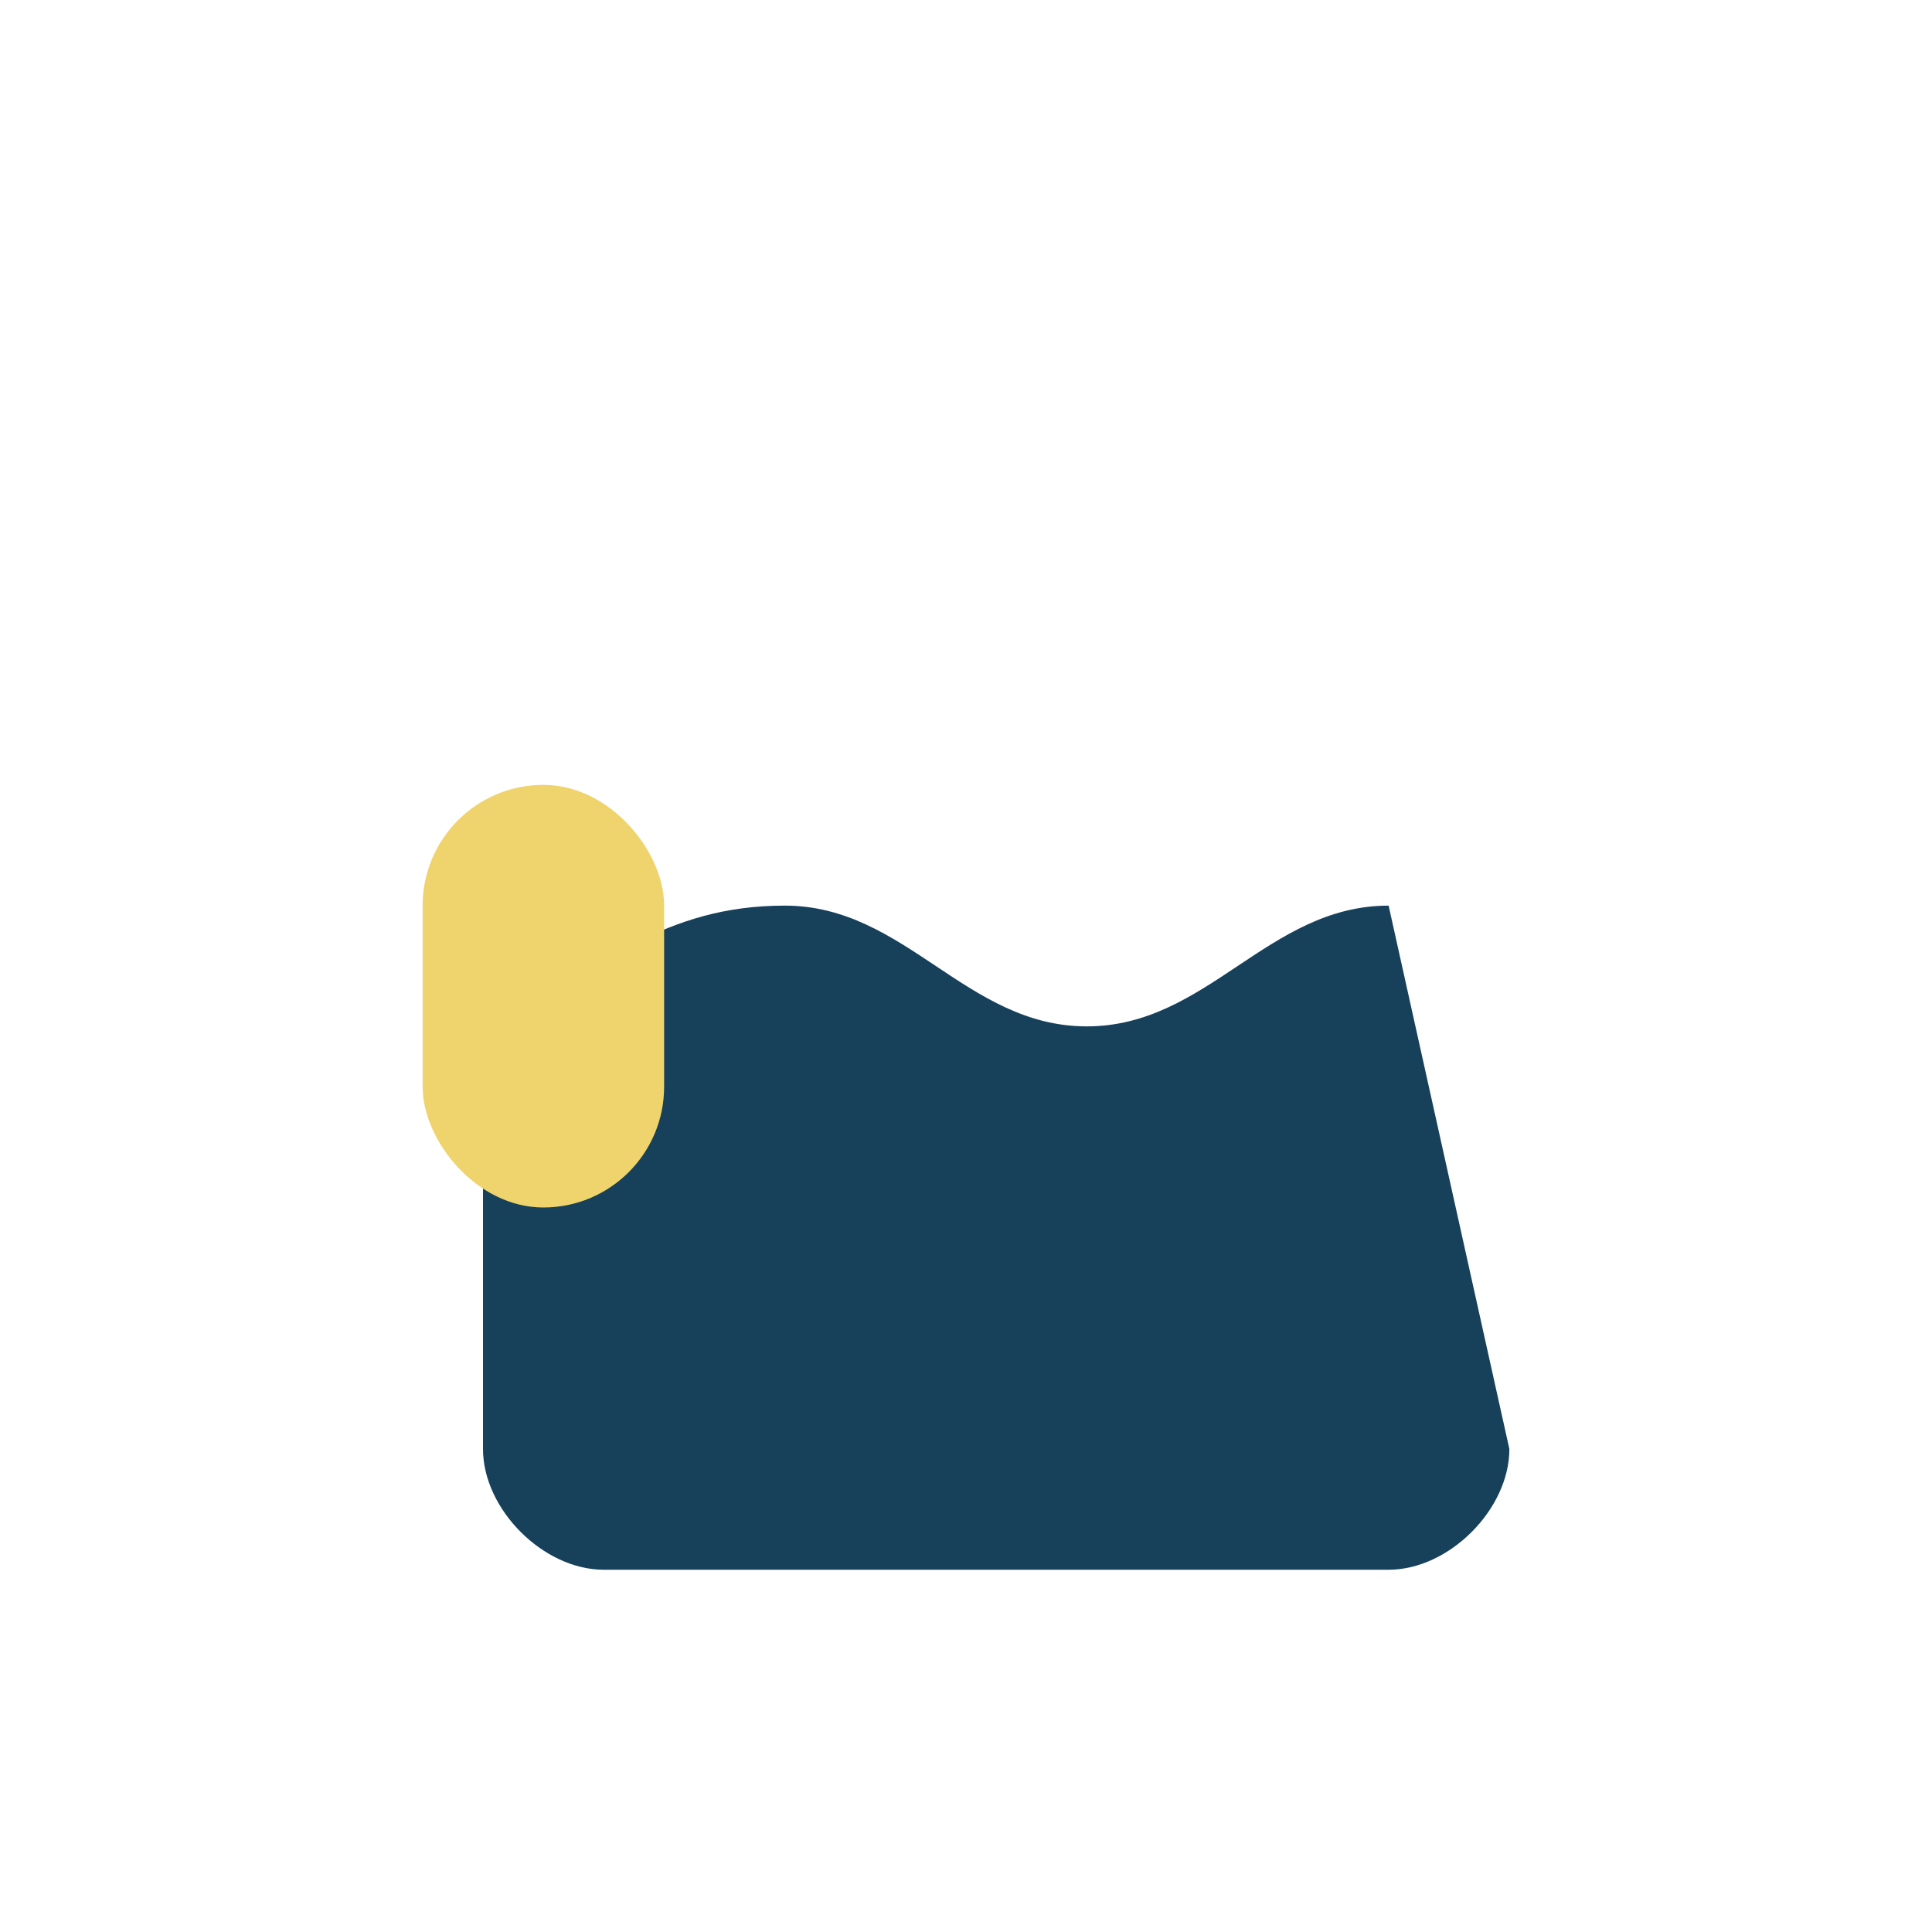
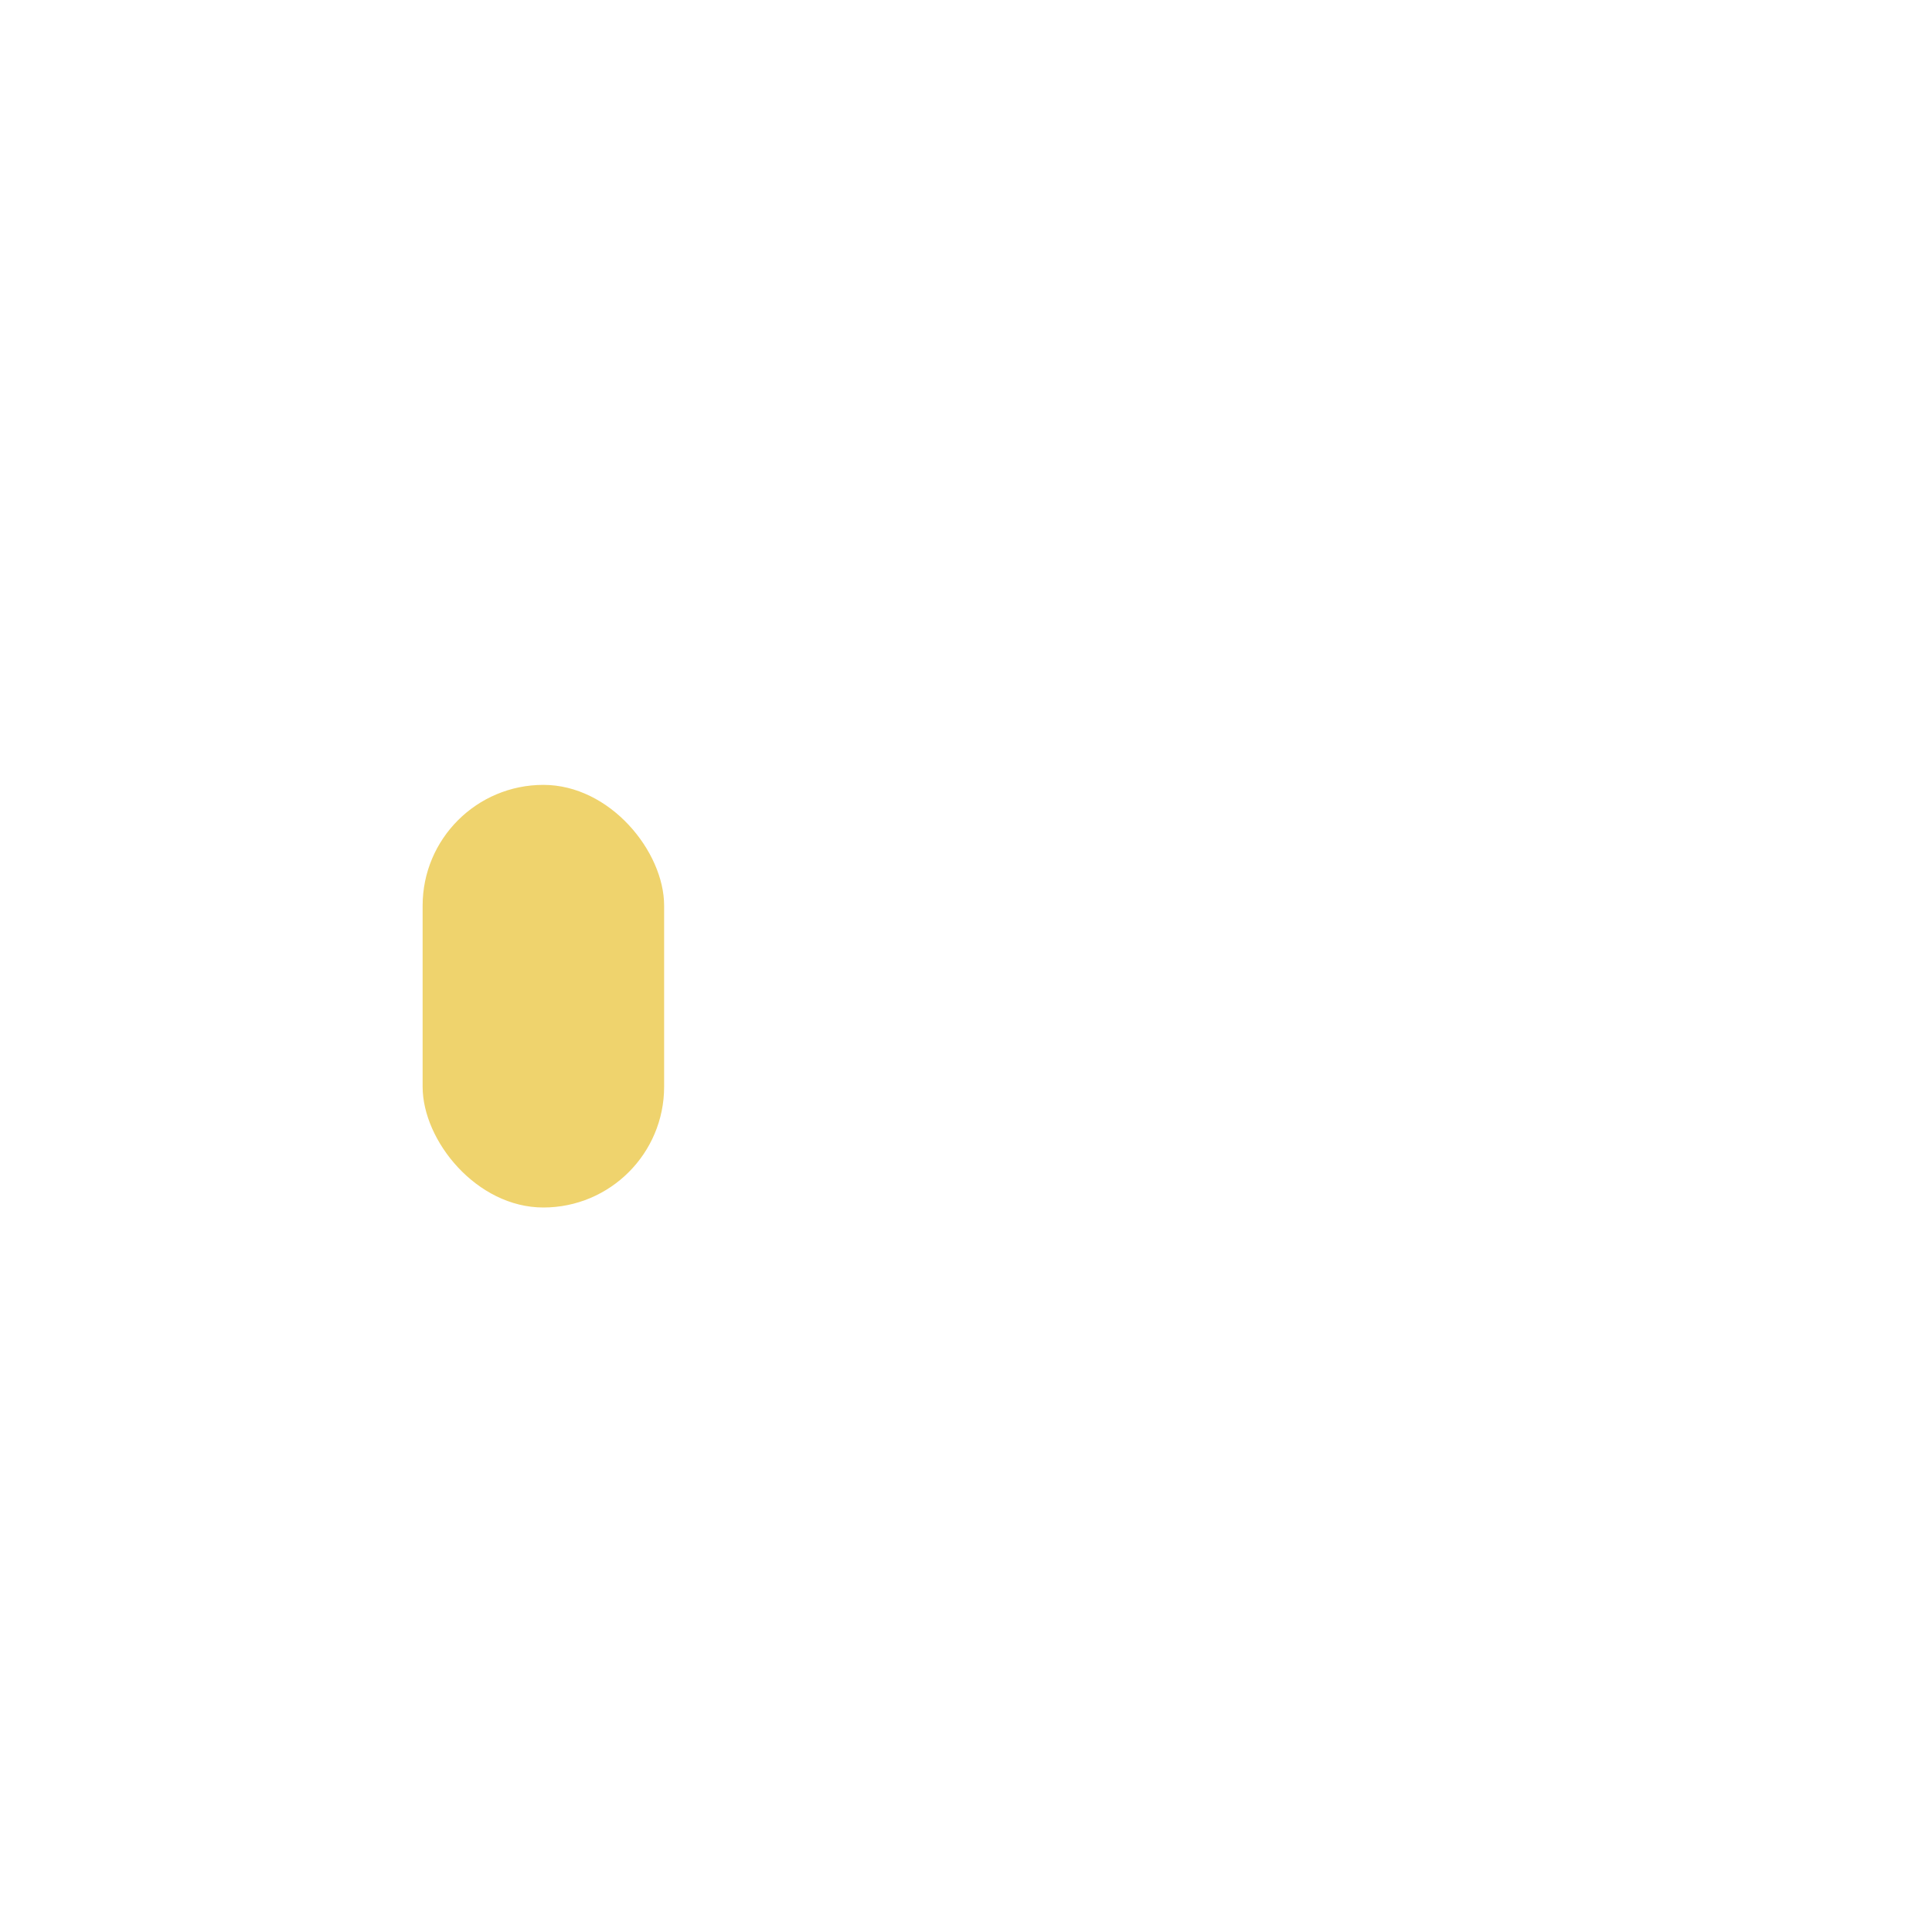
<svg xmlns="http://www.w3.org/2000/svg" width="32" height="32" viewBox="0 0 32 32">
-   <path d="M8 17c2-1 3-2 5-2s3 2 5 2 3-2 5-2l2 9c0 1-1 2-2 2H10c-1 0-2-1-2-2v-7z" fill="#17405B" />
  <rect x="7" y="13" width="4" height="7" rx="2" fill="#EFD36D" />
</svg>